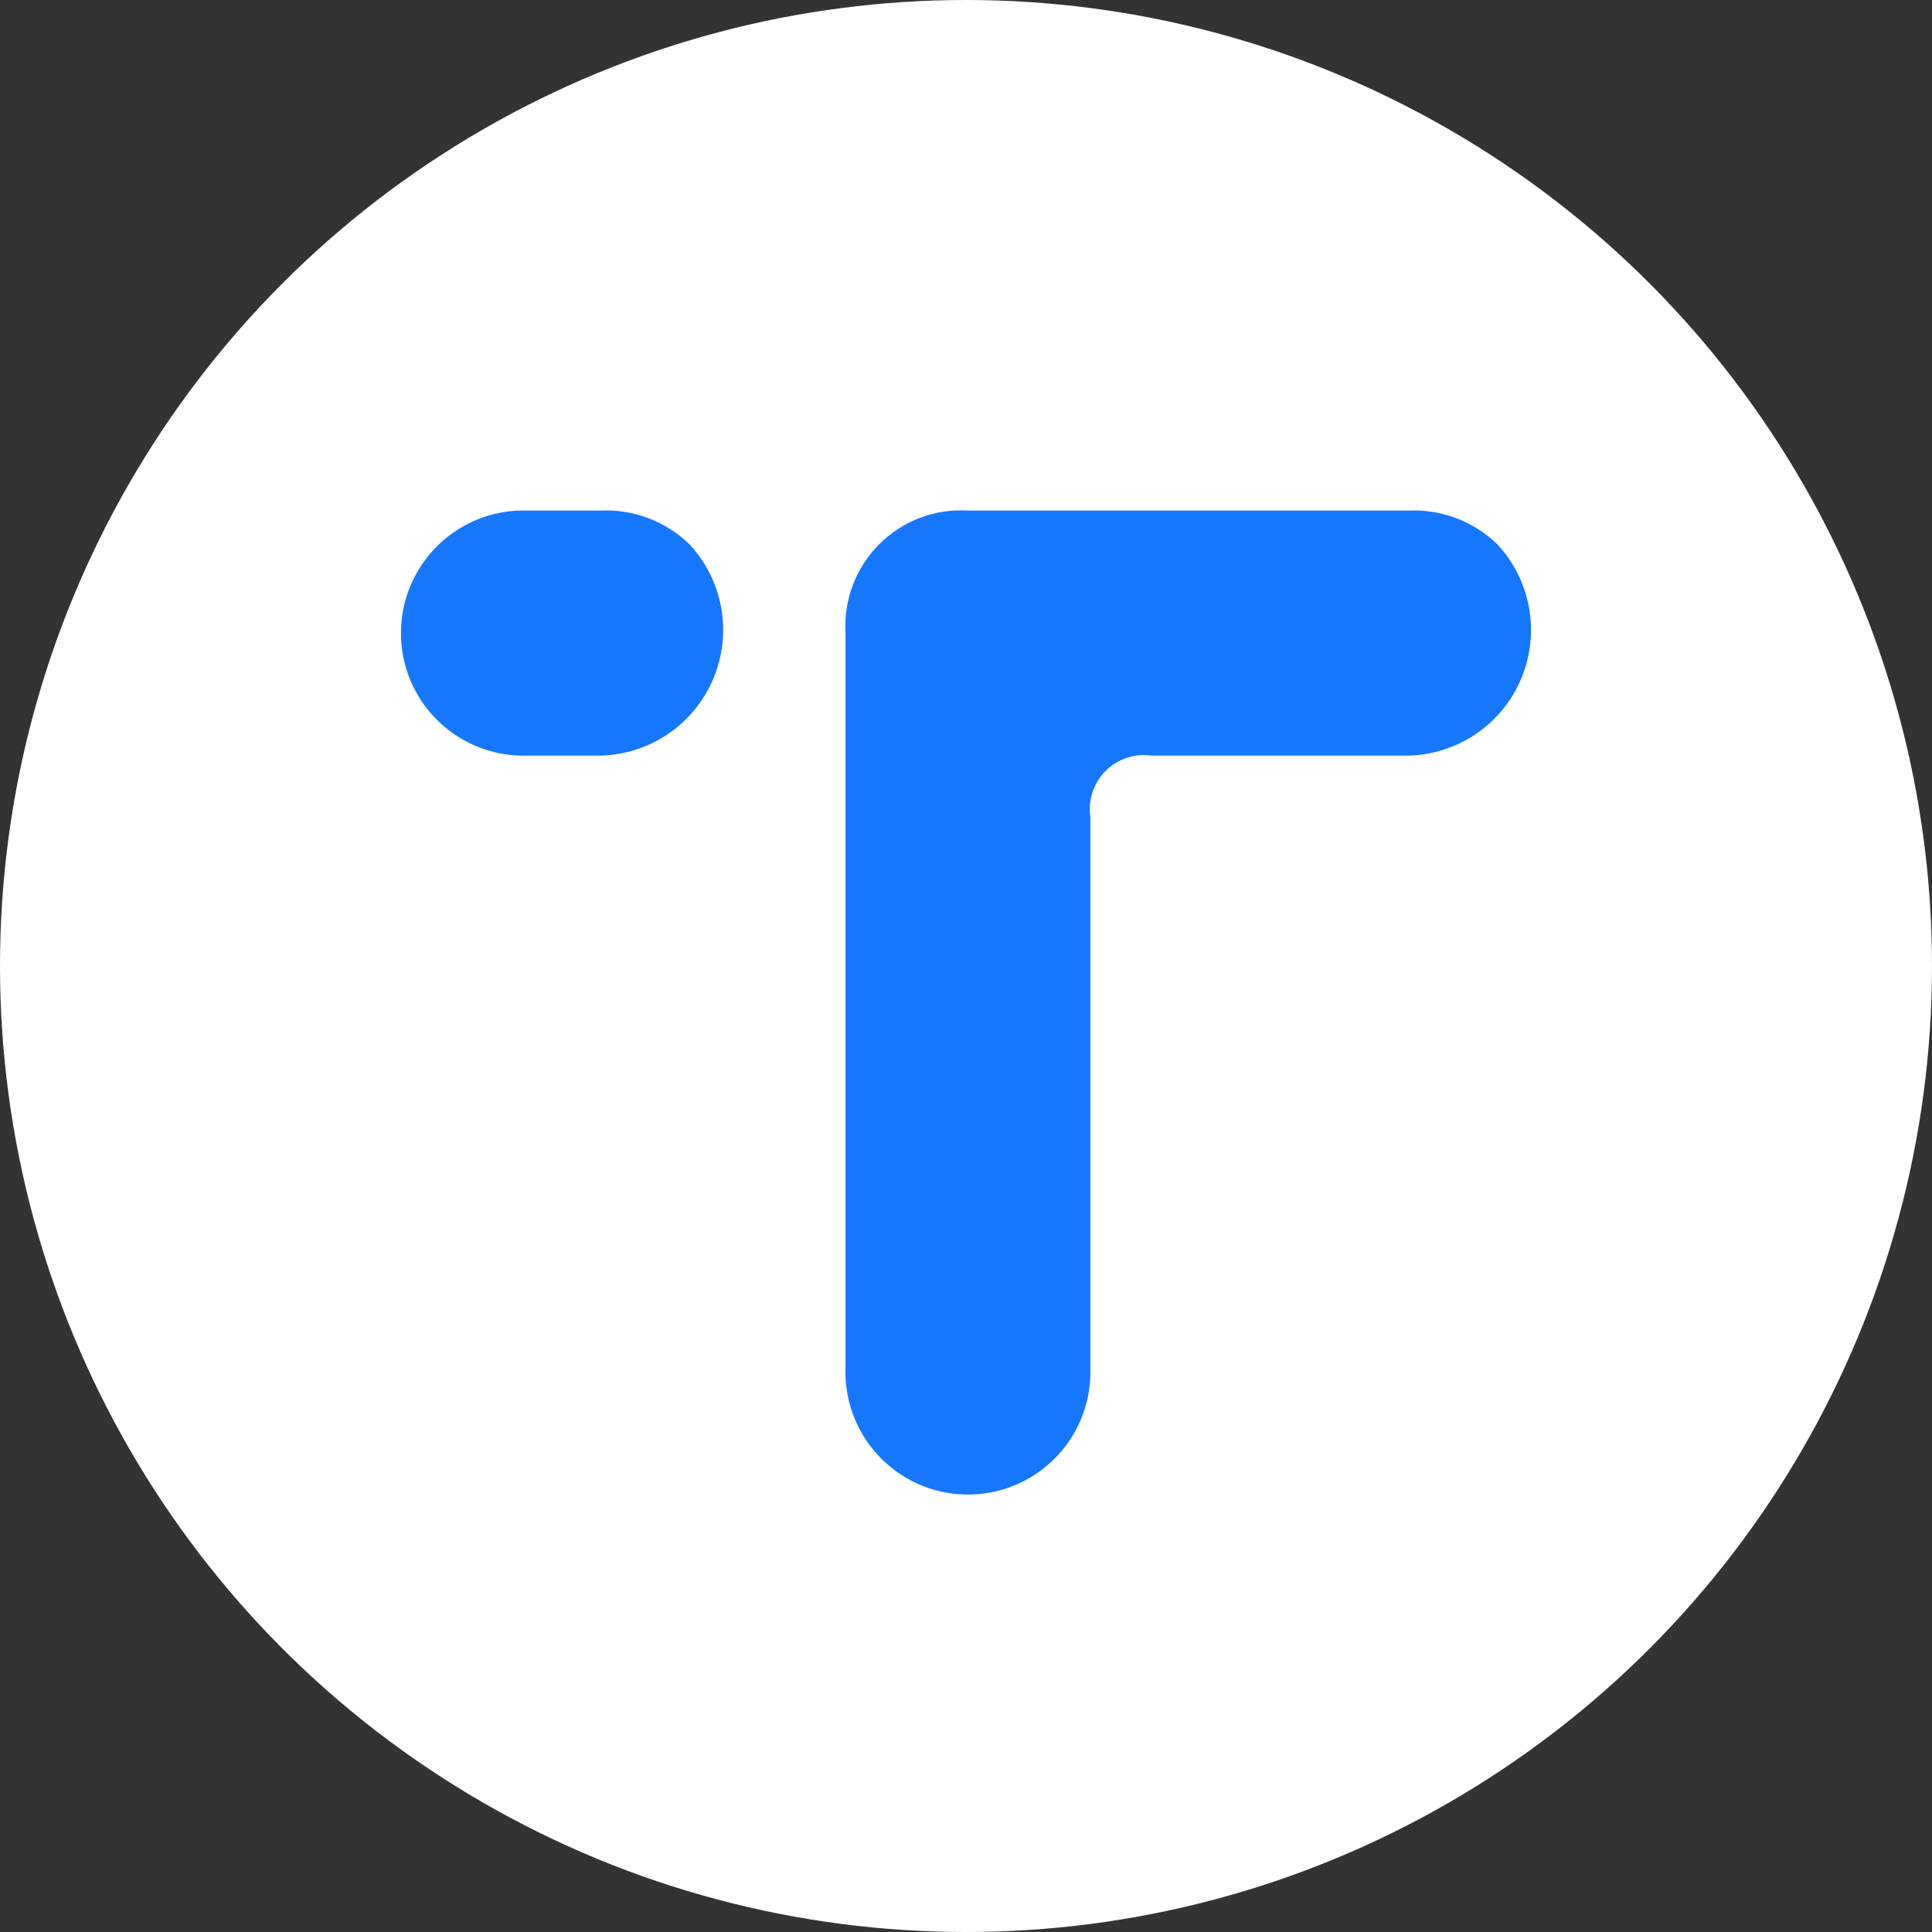
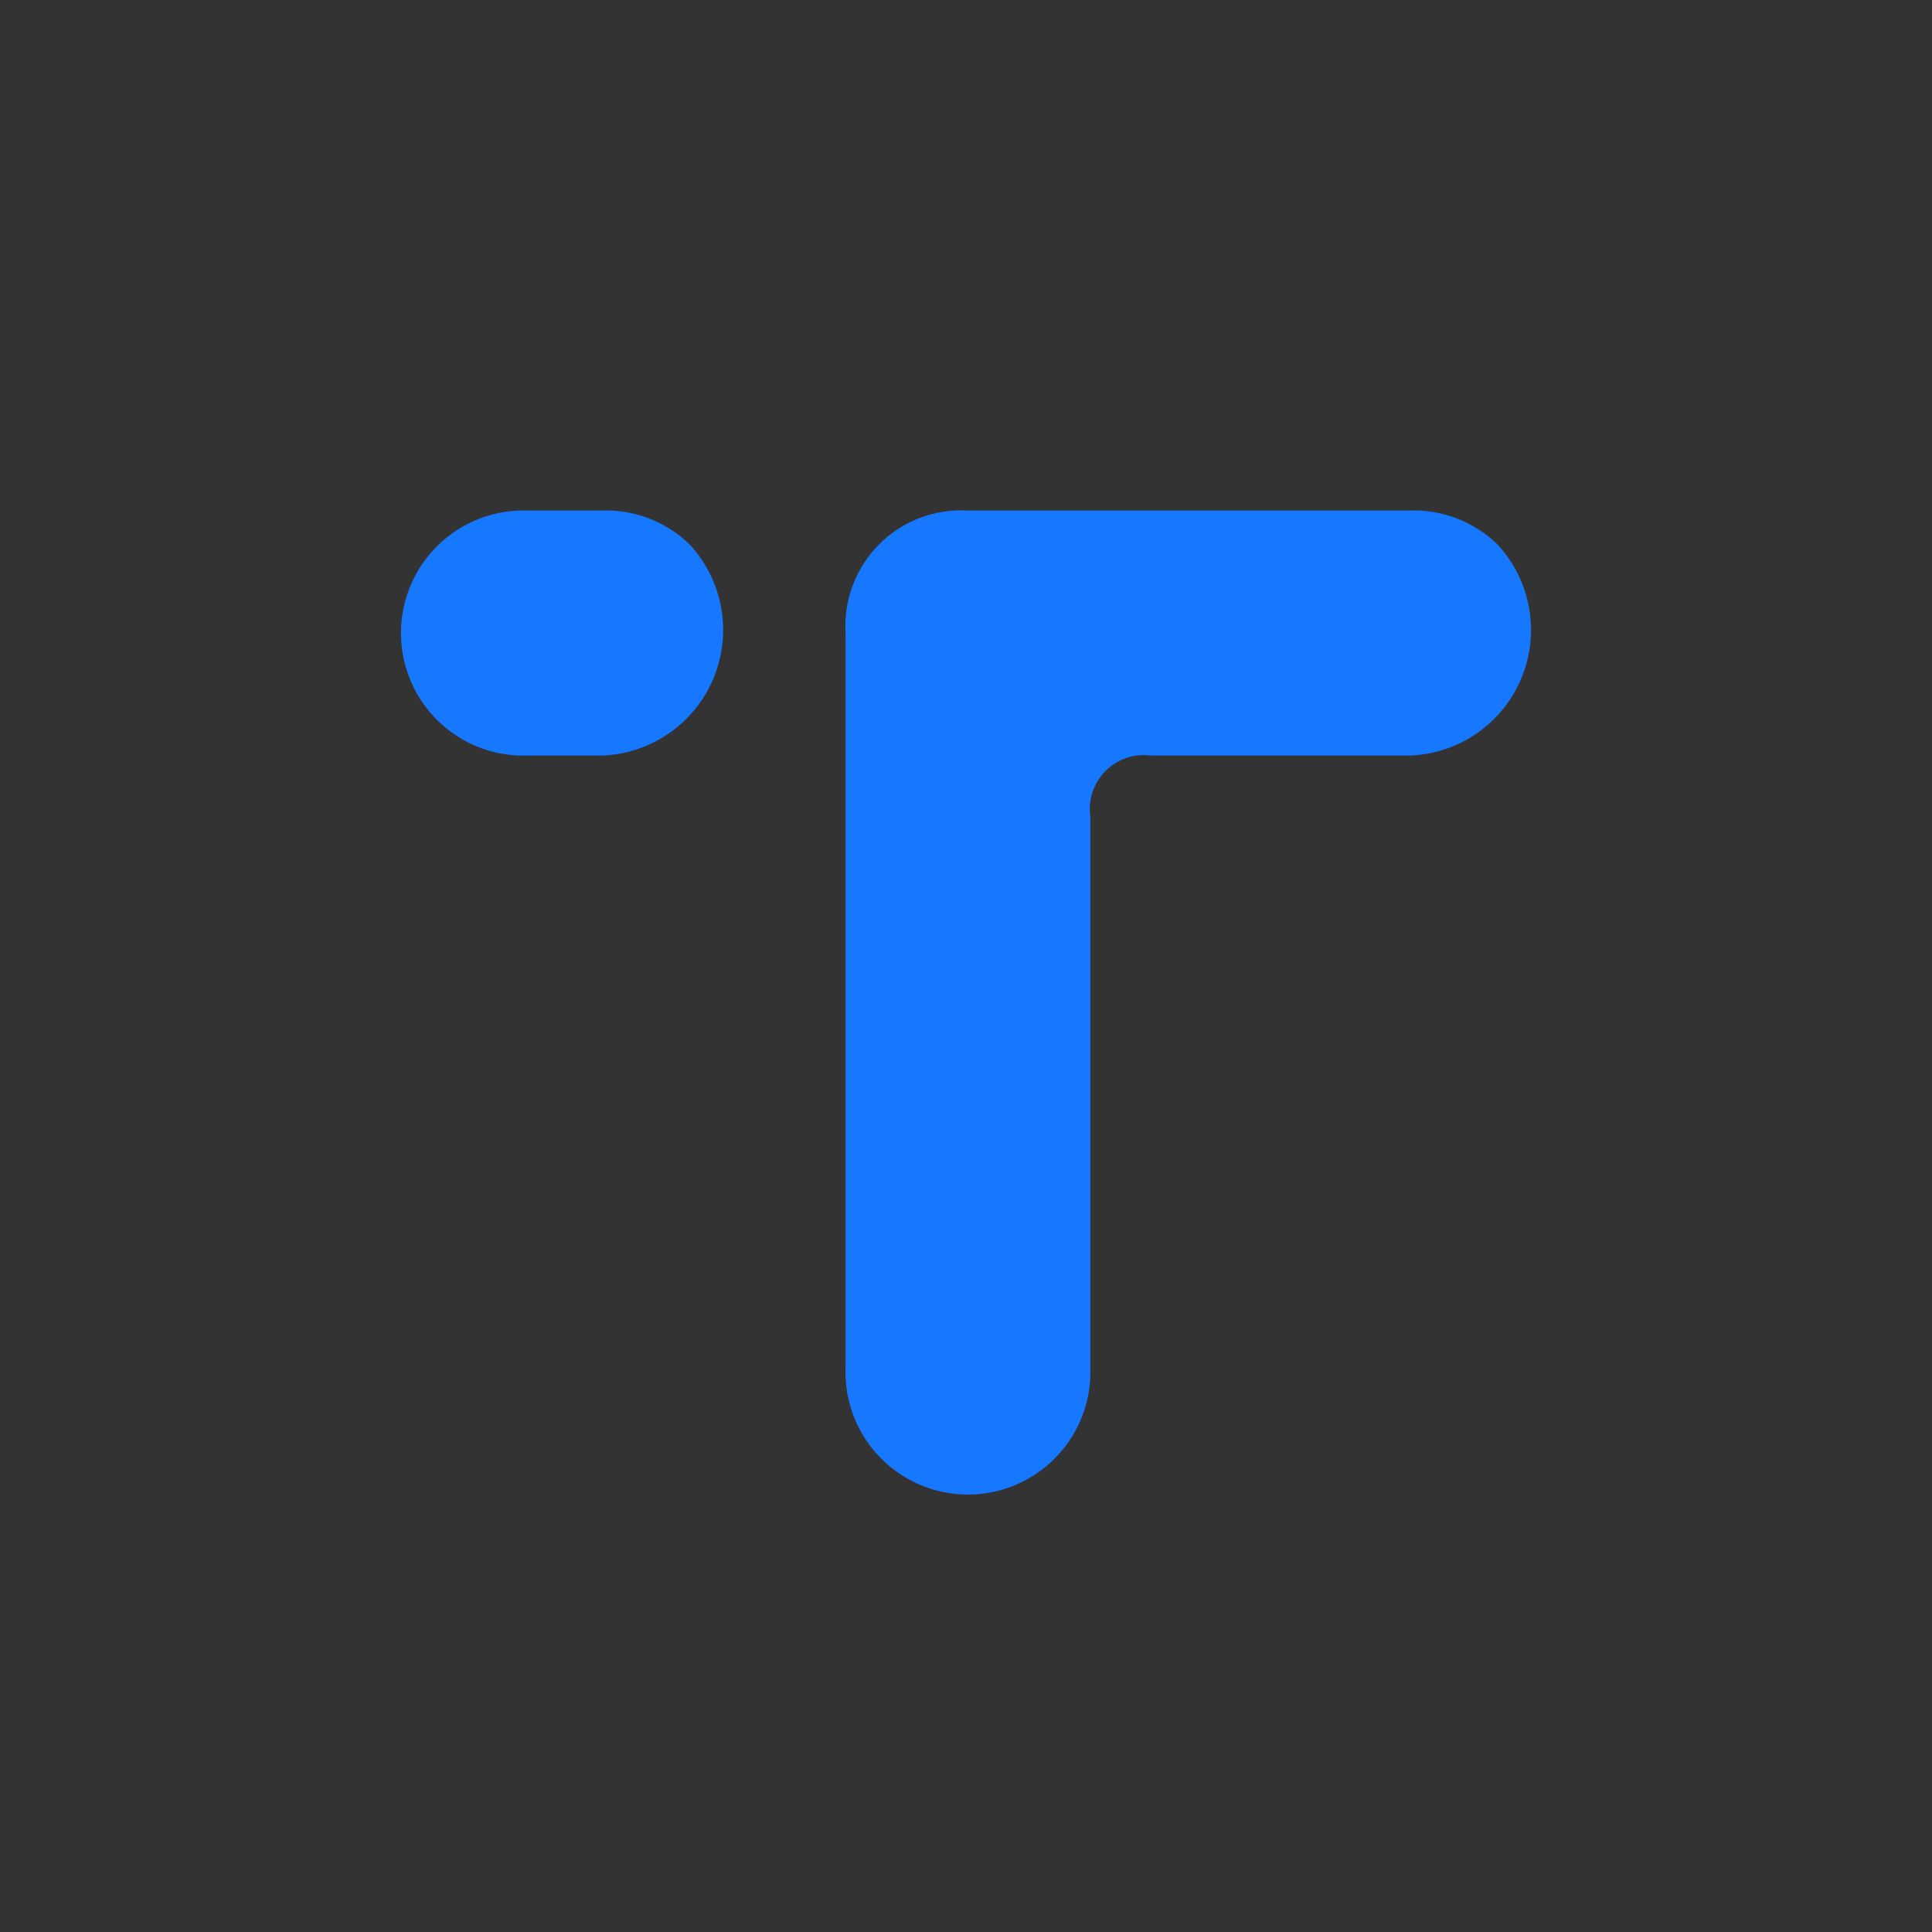
<svg xmlns="http://www.w3.org/2000/svg" width="53px" height="53px" viewBox="0 0 53 53" version="1.1">
  <rect x="0" y="0" width="53" height="53" fill="#333333" stroke="none" />
  <title>编组 11</title>
  <g id="页面-1" stroke="none" stroke-width="1" fill="none" fill-rule="evenodd">
    <g id="账户详情" transform="translate(-361, -135)">
      <g id="编组-11" transform="translate(361, 135)">
-         <circle id="BG" fill="#FFFFFF" cx="26.5" cy="26.5" r="26.5" />
        <g id="组_7" transform="translate(11, 14)" fill="#1677FF" fill-rule="nonzero">
          <path d="M30.074,0.929 C29.424,0.3 28.543,-0.034 27.64,0.006 L15.551,0.006 C14.646,-0.048 13.76,0.288 13.119,0.93 C12.477,1.573 12.141,2.459 12.195,3.365 L12.195,23.534 C12.157,24.76 12.789,25.908 13.843,26.532 C14.898,27.156 16.208,27.156 17.262,26.532 C18.317,25.908 18.949,24.76 18.911,23.534 L18.911,8.407 C18.845,7.945 19,7.478 19.33,7.147 C19.661,6.817 20.127,6.661 20.589,6.728 L27.64,6.728 C28.996,6.694 30.206,5.868 30.731,4.616 C31.256,3.365 30.999,1.921 30.074,0.929 L30.074,0.929 Z M7.912,0.929 C7.262,0.3 6.382,-0.034 5.478,0.006 L3.463,0.006 C2.238,-0.032 1.091,0.6 0.467,1.656 C-0.156,2.711 -0.156,4.022 0.467,5.078 C1.091,6.133 2.238,6.765 3.463,6.728 L5.478,6.728 C6.834,6.694 8.044,5.868 8.569,4.616 C9.095,3.365 8.837,1.921 7.912,0.929 L7.912,0.929 Z" id="路径_65" />
        </g>
      </g>
    </g>
  </g>
</svg>